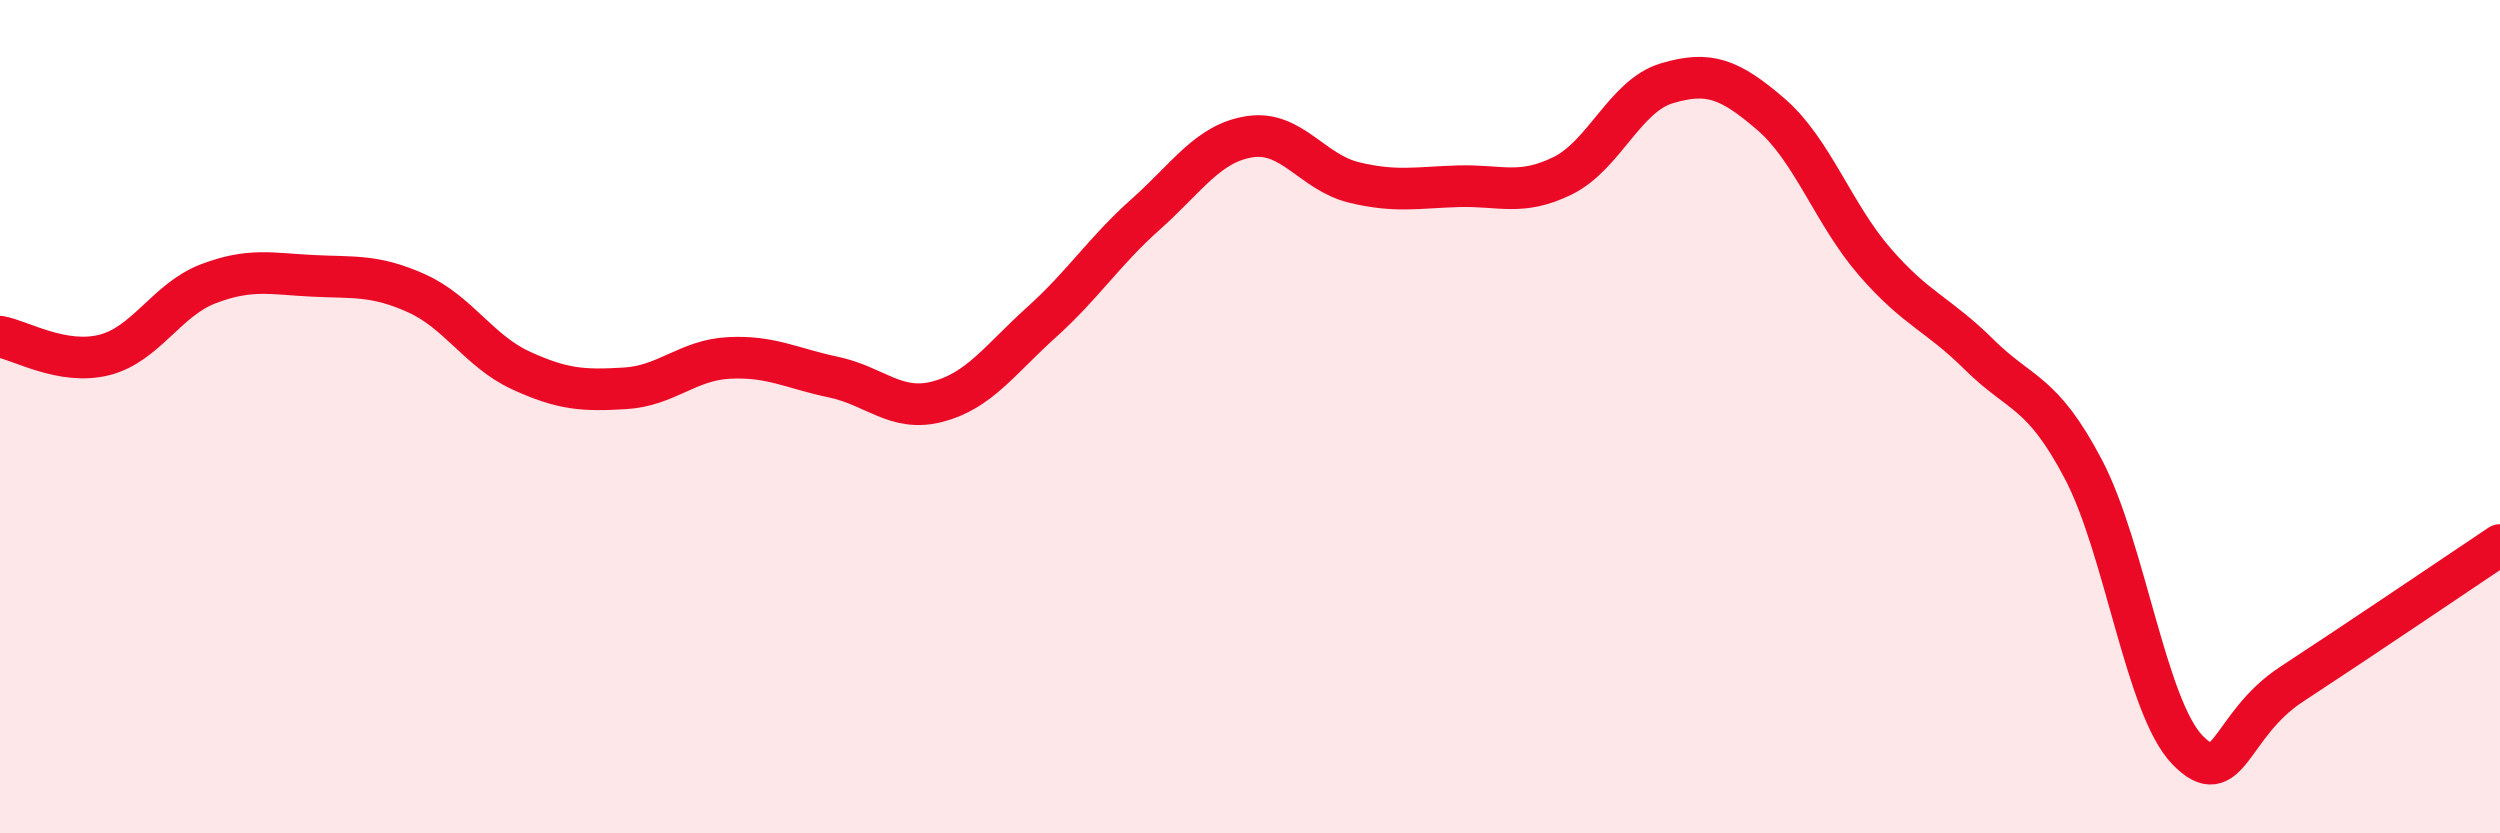
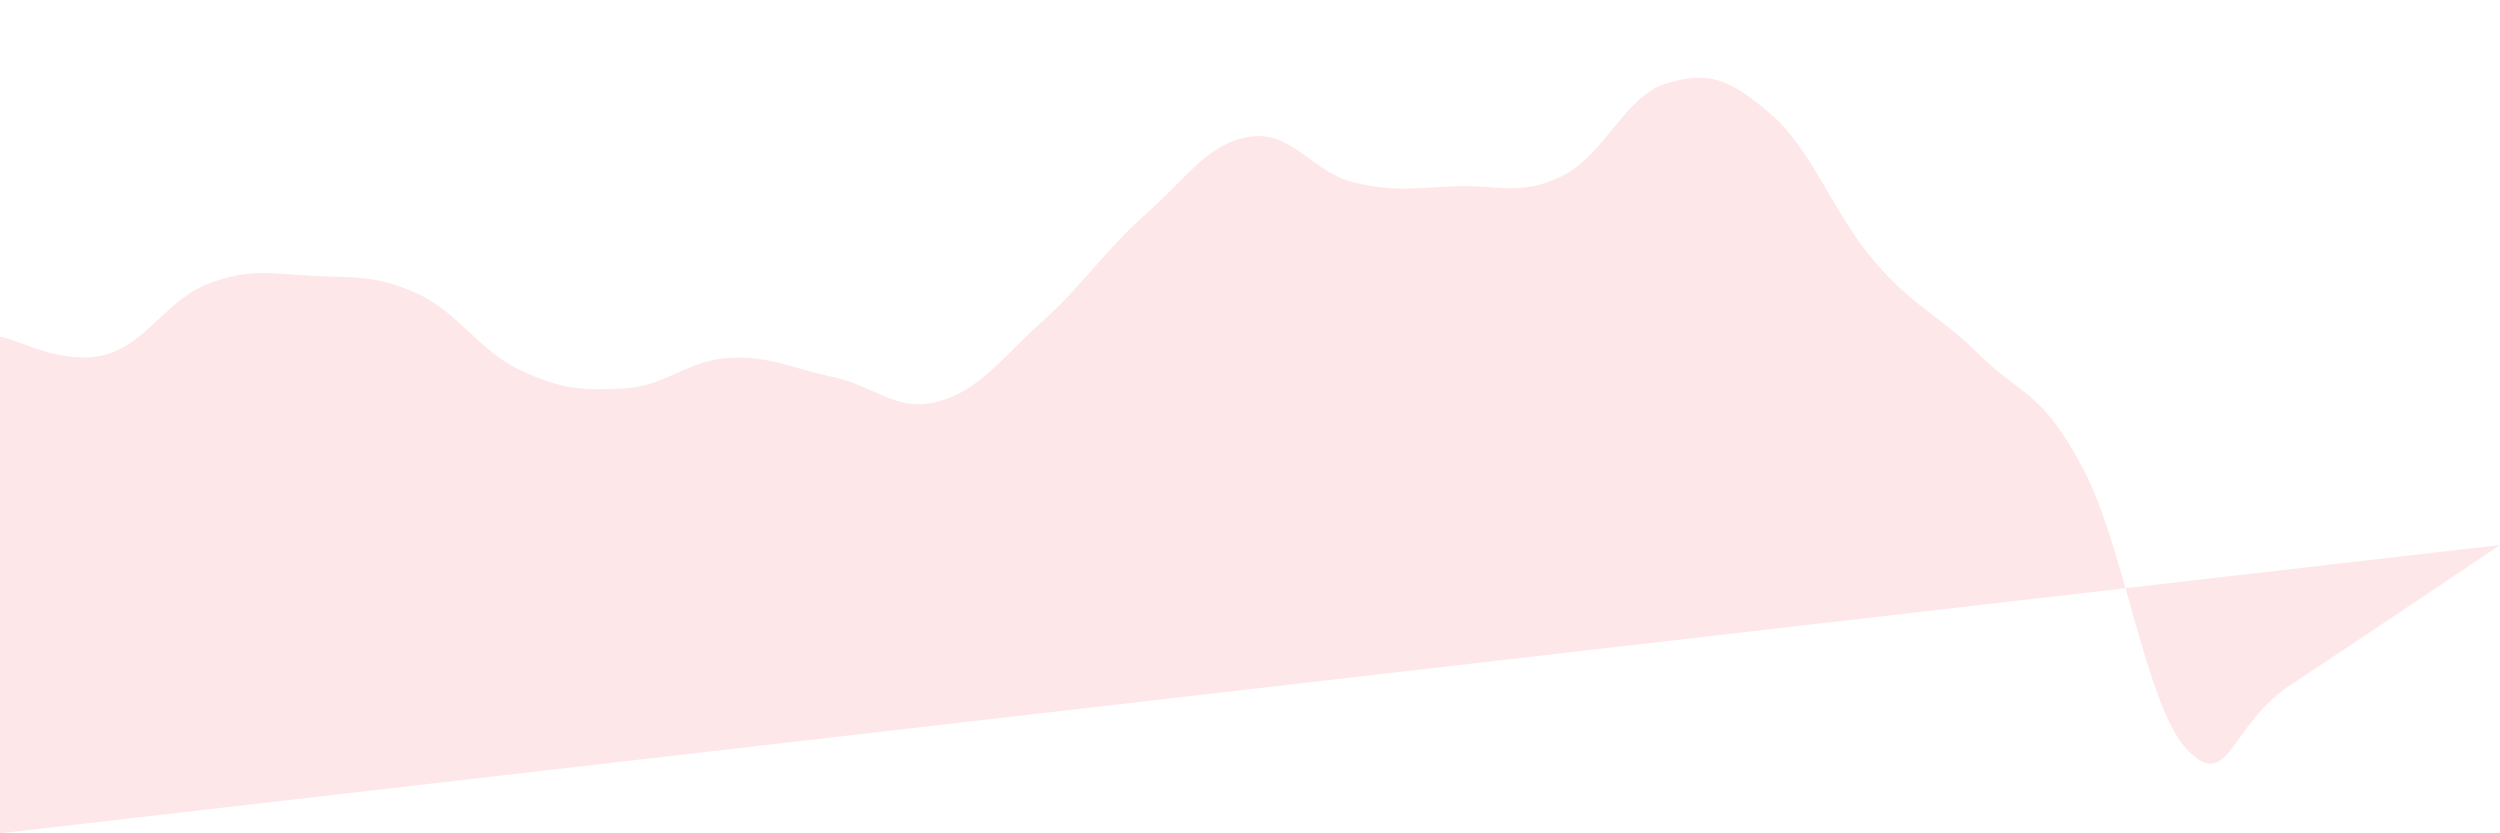
<svg xmlns="http://www.w3.org/2000/svg" width="60" height="20" viewBox="0 0 60 20">
-   <path d="M 0,8.08 C 0.5,8.17 1.5,8.77 2.5,8.52 C 3.5,8.27 4,7.19 5,6.81 C 6,6.43 6.5,6.57 7.5,6.62 C 8.5,6.67 9,6.59 10,7.04 C 11,7.49 11.5,8.43 12.5,8.89 C 13.5,9.35 14,9.38 15,9.32 C 16,9.26 16.5,8.64 17.5,8.59 C 18.5,8.54 19,8.84 20,9.05 C 21,9.26 21.5,9.9 22.5,9.64 C 23.5,9.38 24,8.63 25,7.73 C 26,6.83 26.5,6.03 27.5,5.14 C 28.5,4.25 29,3.43 30,3.28 C 31,3.13 31.5,4.14 32.5,4.38 C 33.5,4.62 34,4.5 35,4.47 C 36,4.44 36.5,4.71 37.5,4.22 C 38.5,3.73 39,2.3 40,2 C 41,1.7 41.5,1.88 42.5,2.74 C 43.5,3.6 44,5.14 45,6.29 C 46,7.44 46.5,7.52 47.5,8.51 C 48.5,9.5 49,9.36 50,11.26 C 51,13.16 51.5,16.97 52.5,18 C 53.5,19.03 53.5,17.4 55,16.42 C 56.5,15.44 59,13.75 60,13.08L60 20L0 20Z" fill="#EB0A25" opacity="0.1" stroke-linecap="round" stroke-linejoin="round" />
-   <path d="M 0,8.08 C 0.5,8.17 1.5,8.77 2.5,8.52 C 3.5,8.27 4,7.19 5,6.81 C 6,6.43 6.5,6.57 7.5,6.62 C 8.5,6.67 9,6.59 10,7.04 C 11,7.49 11.5,8.43 12.5,8.89 C 13.5,9.35 14,9.38 15,9.32 C 16,9.26 16.5,8.64 17.5,8.59 C 18.5,8.54 19,8.84 20,9.05 C 21,9.26 21.5,9.9 22.5,9.64 C 23.5,9.38 24,8.63 25,7.73 C 26,6.83 26.5,6.03 27.5,5.14 C 28.5,4.25 29,3.43 30,3.28 C 31,3.13 31.5,4.14 32.5,4.38 C 33.5,4.62 34,4.5 35,4.47 C 36,4.44 36.5,4.71 37.5,4.22 C 38.5,3.73 39,2.3 40,2 C 41,1.7 41.5,1.88 42.5,2.74 C 43.5,3.6 44,5.14 45,6.29 C 46,7.44 46.5,7.52 47.5,8.51 C 48.5,9.5 49,9.36 50,11.26 C 51,13.16 51.5,16.97 52.5,18 C 53.5,19.03 53.5,17.4 55,16.42 C 56.5,15.44 59,13.75 60,13.08" stroke="#EB0A25" stroke-width="1" fill="none" stroke-linecap="round" stroke-linejoin="round" />
+   <path d="M 0,8.08 C 0.5,8.17 1.5,8.77 2.5,8.52 C 3.5,8.27 4,7.19 5,6.81 C 6,6.43 6.5,6.57 7.5,6.62 C 8.5,6.67 9,6.59 10,7.04 C 11,7.49 11.5,8.43 12.5,8.89 C 13.5,9.35 14,9.38 15,9.32 C 16,9.26 16.5,8.64 17.5,8.59 C 18.5,8.54 19,8.84 20,9.05 C 21,9.26 21.5,9.9 22.5,9.64 C 23.5,9.38 24,8.63 25,7.73 C 26,6.83 26.5,6.03 27.5,5.14 C 28.5,4.25 29,3.43 30,3.28 C 31,3.13 31.5,4.14 32.5,4.38 C 33.5,4.62 34,4.5 35,4.47 C 36,4.44 36.5,4.71 37.5,4.22 C 38.5,3.73 39,2.3 40,2 C 41,1.7 41.5,1.88 42.5,2.74 C 43.5,3.6 44,5.14 45,6.29 C 46,7.44 46.5,7.52 47.5,8.51 C 48.5,9.5 49,9.36 50,11.26 C 51,13.16 51.5,16.97 52.5,18 C 53.5,19.03 53.5,17.4 55,16.42 C 56.5,15.44 59,13.75 60,13.08L0 20Z" fill="#EB0A25" opacity="0.1" stroke-linecap="round" stroke-linejoin="round" />
</svg>